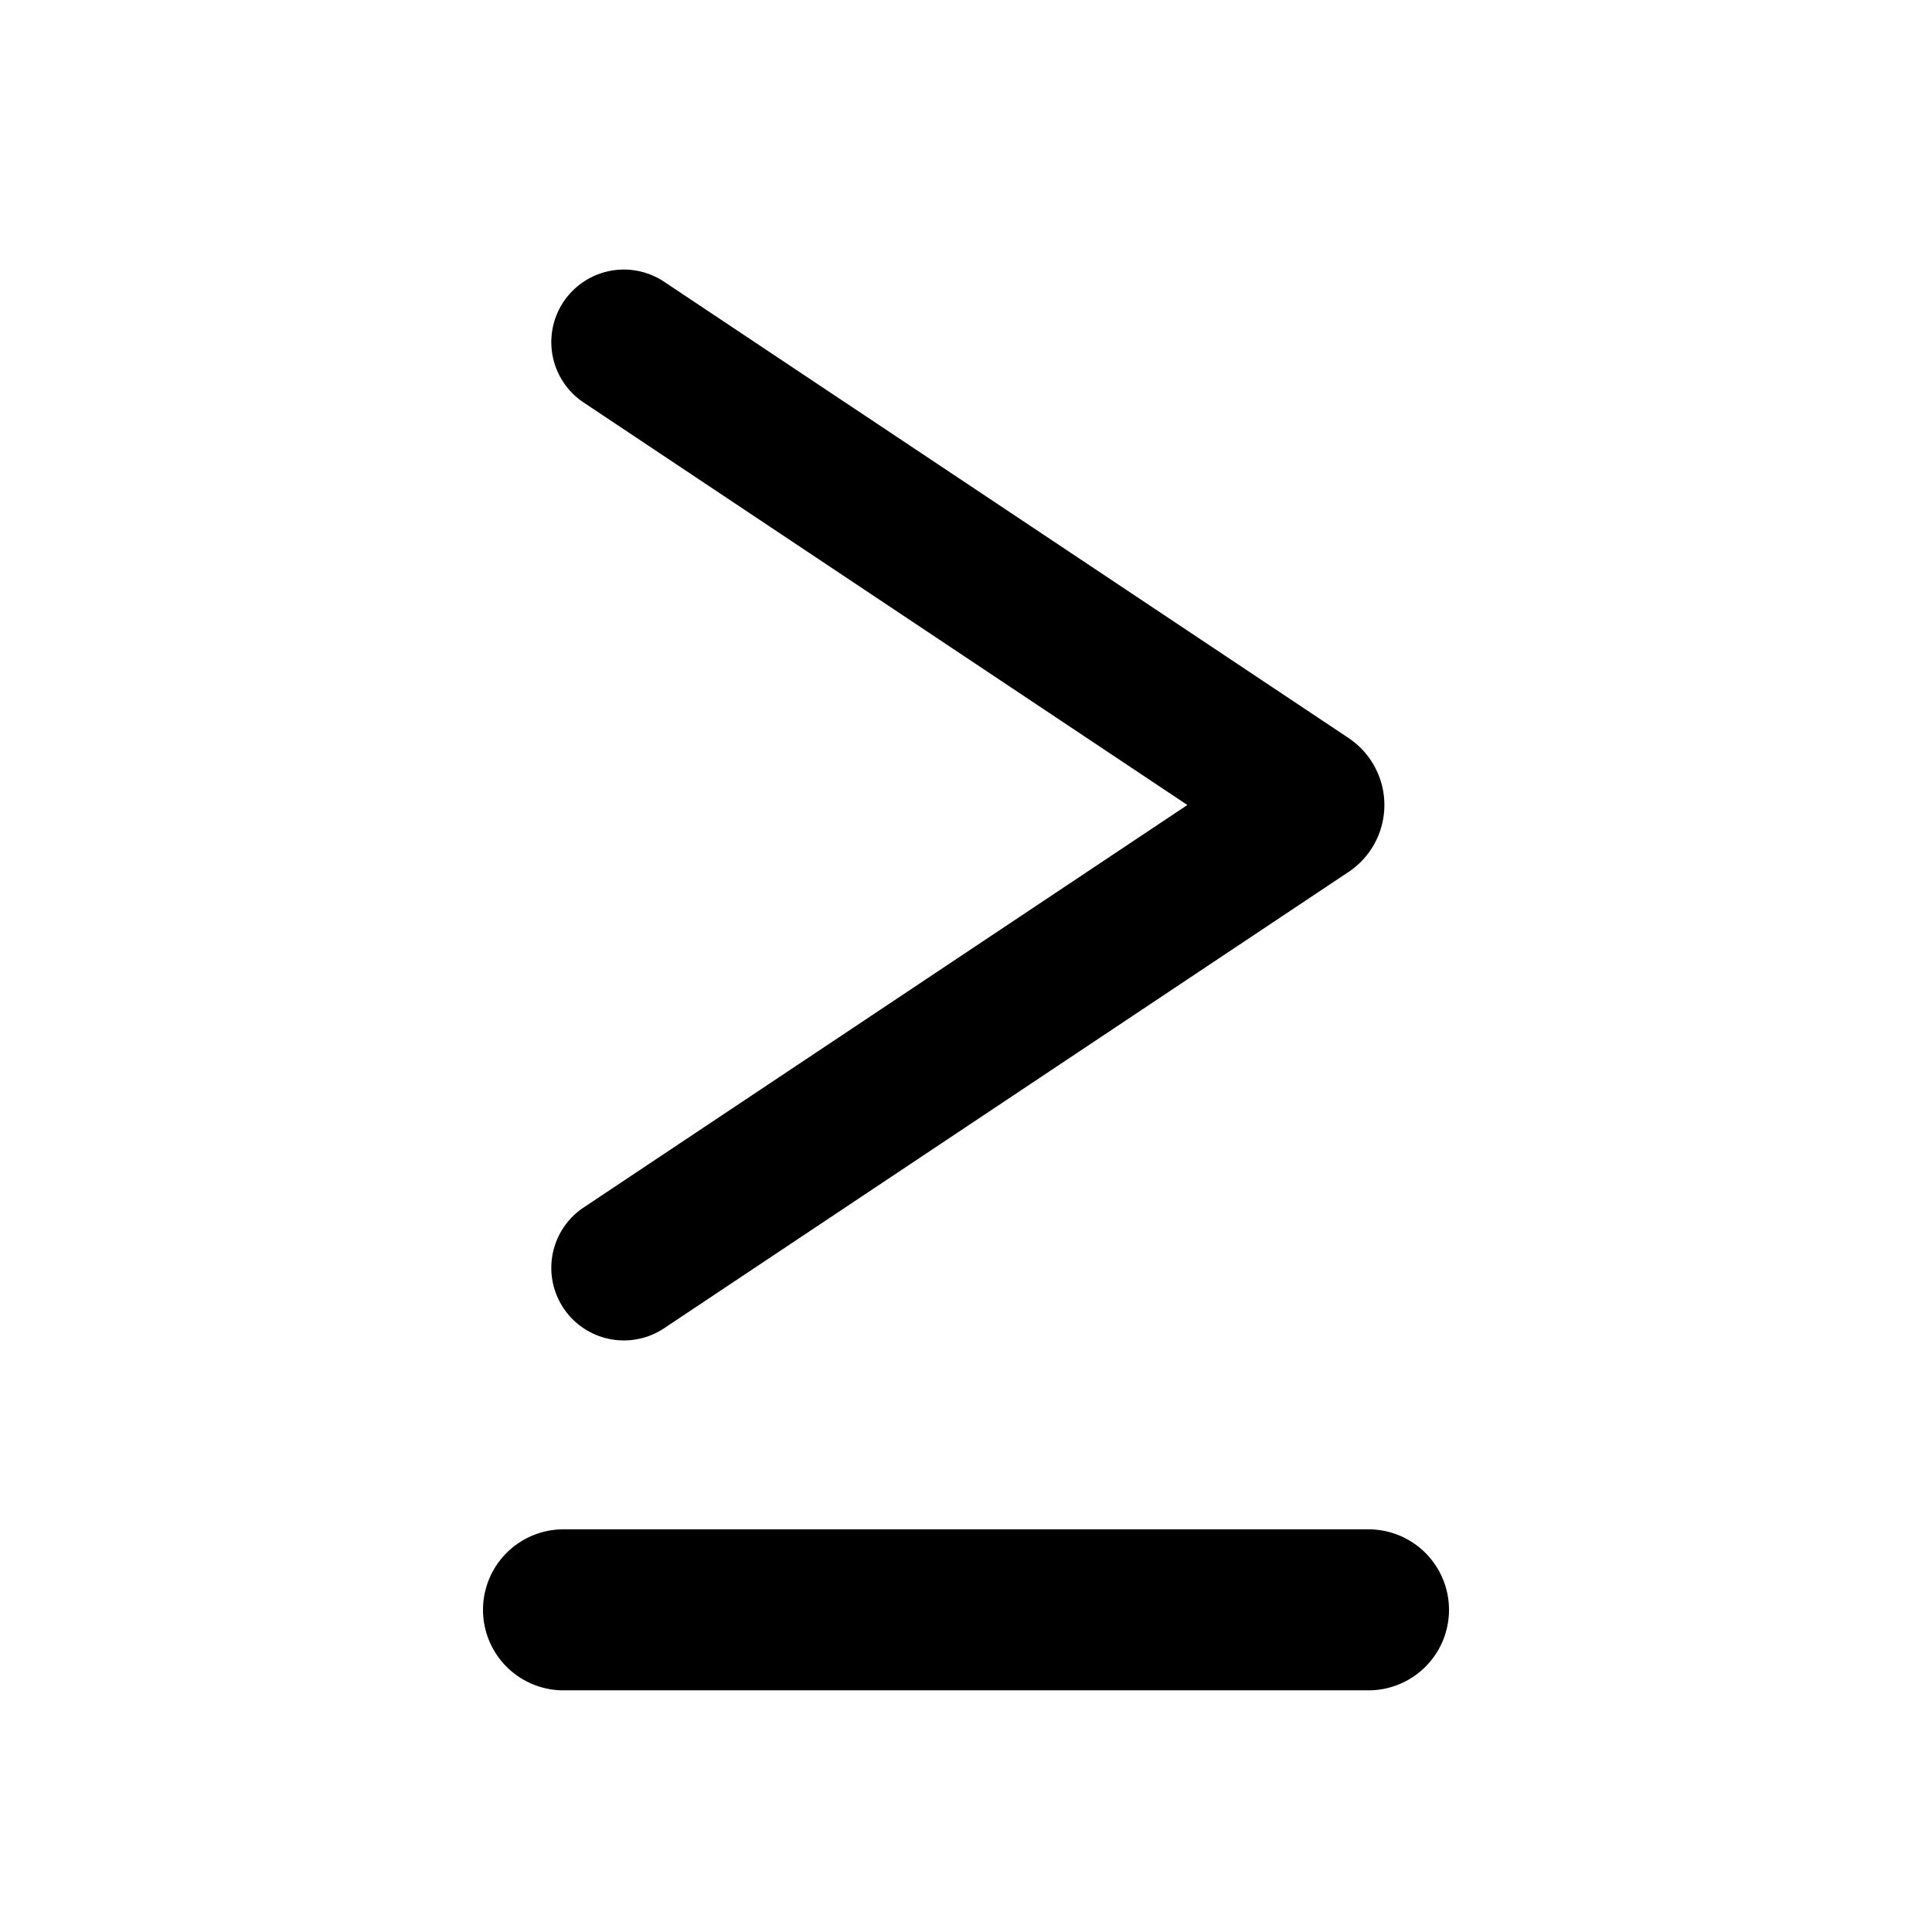
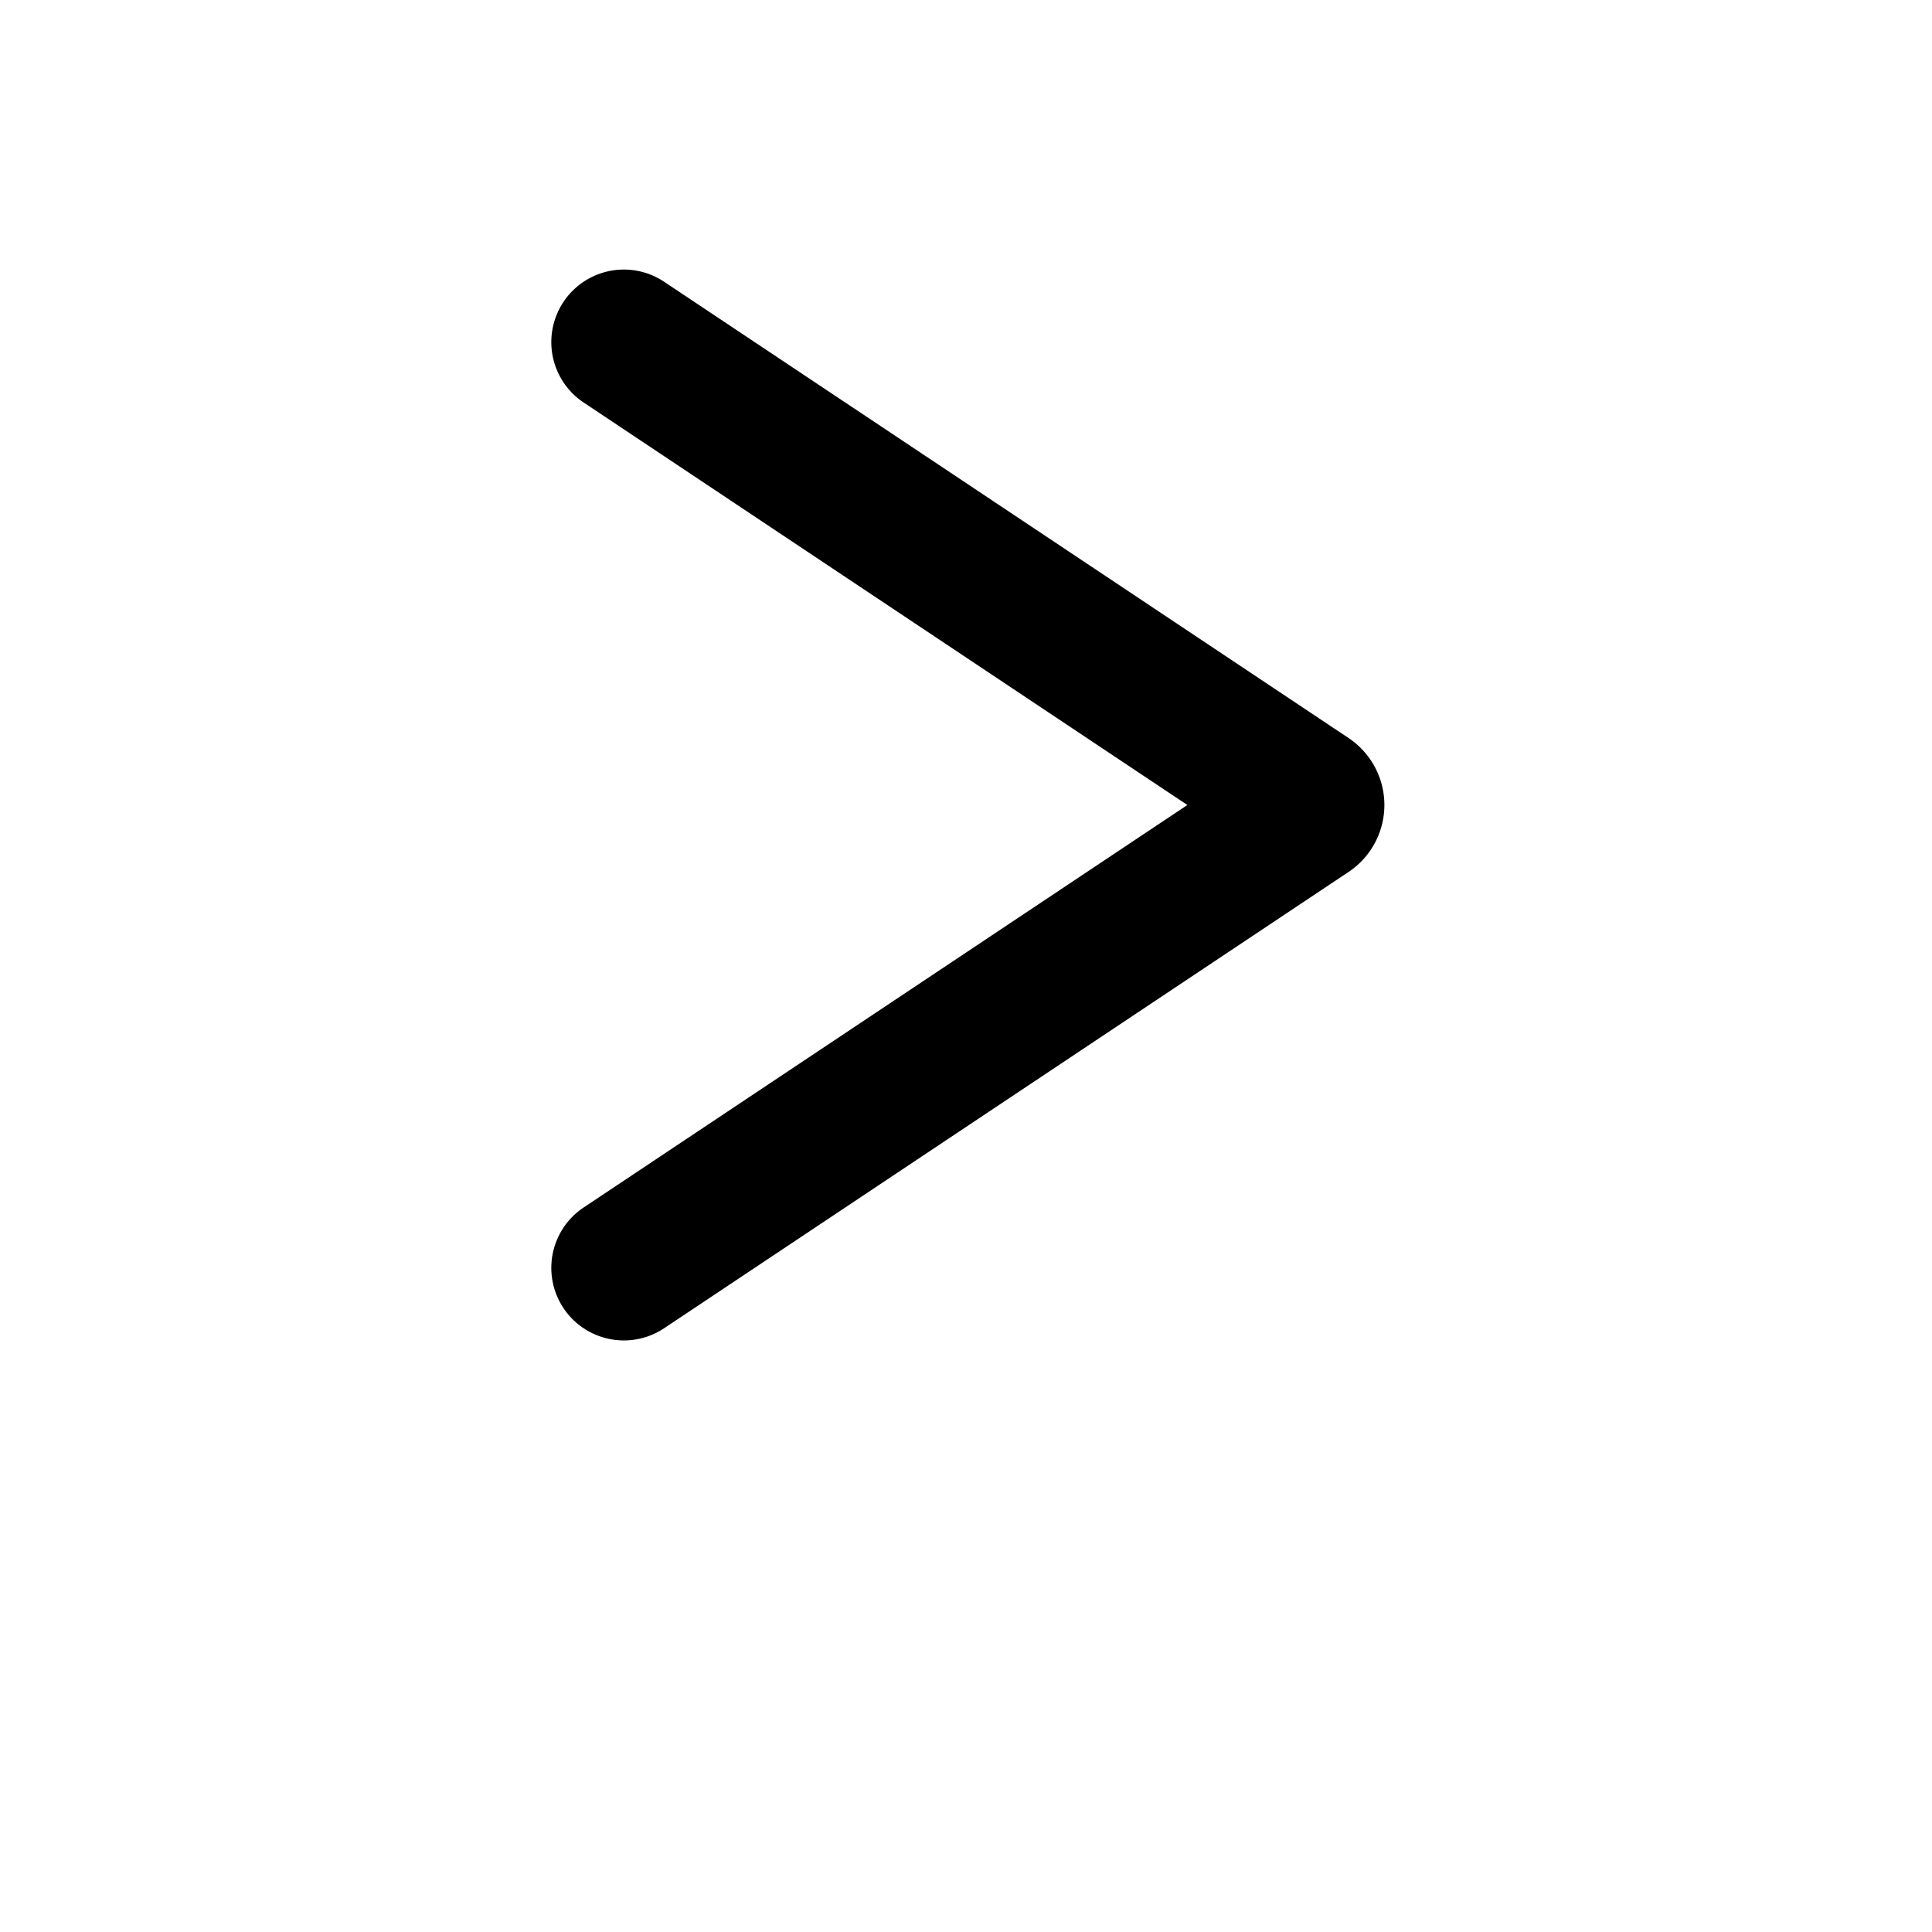
<svg xmlns="http://www.w3.org/2000/svg" width="24" height="24" viewBox="0 0 24 24">
  <path d="M7.25 15l7.5-5l-7.5-5a.901.901 0 1 1 1-1.5l8.502 5.668a1 1 0 0 1 0 1.664L8.25 16.5a.901.901 0 1 1-1-1.5z" fill-rule="evenodd" />
-   <path d="M17 20.998H7a1 1 0 0 1 0-2h10a1 1 0 0 1 0 2z" fill-rule="nonzero" />
</svg>